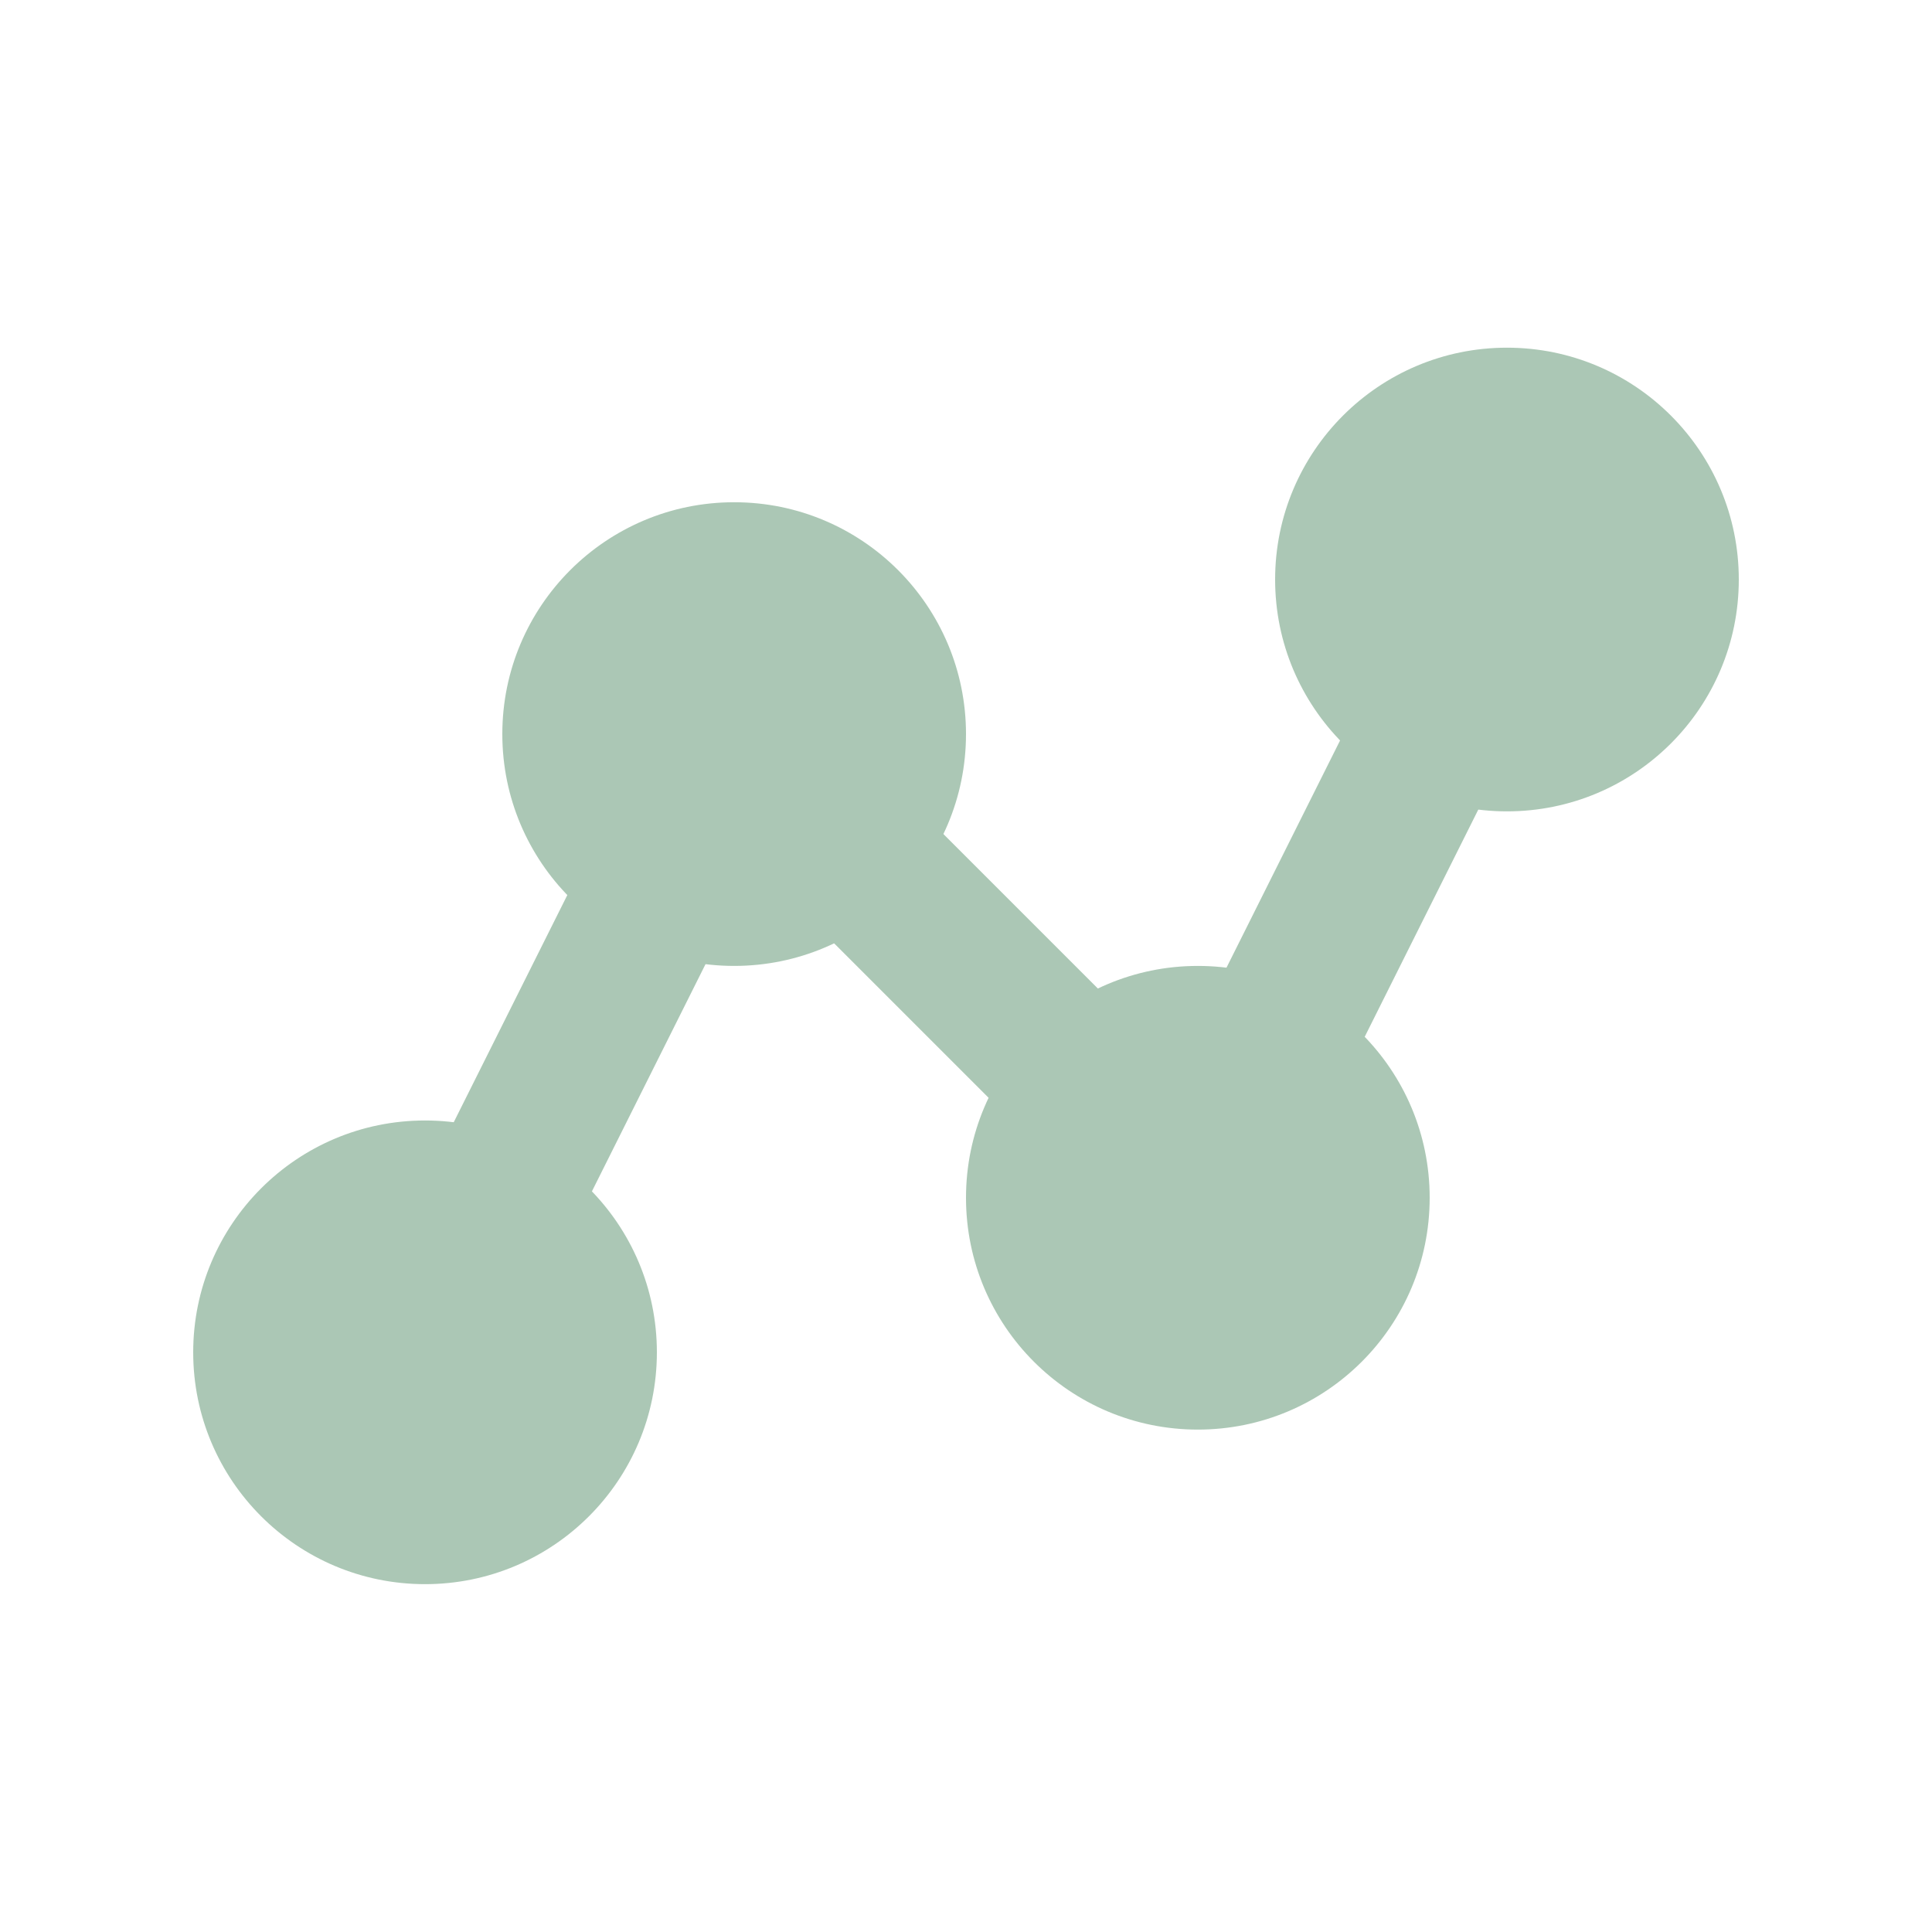
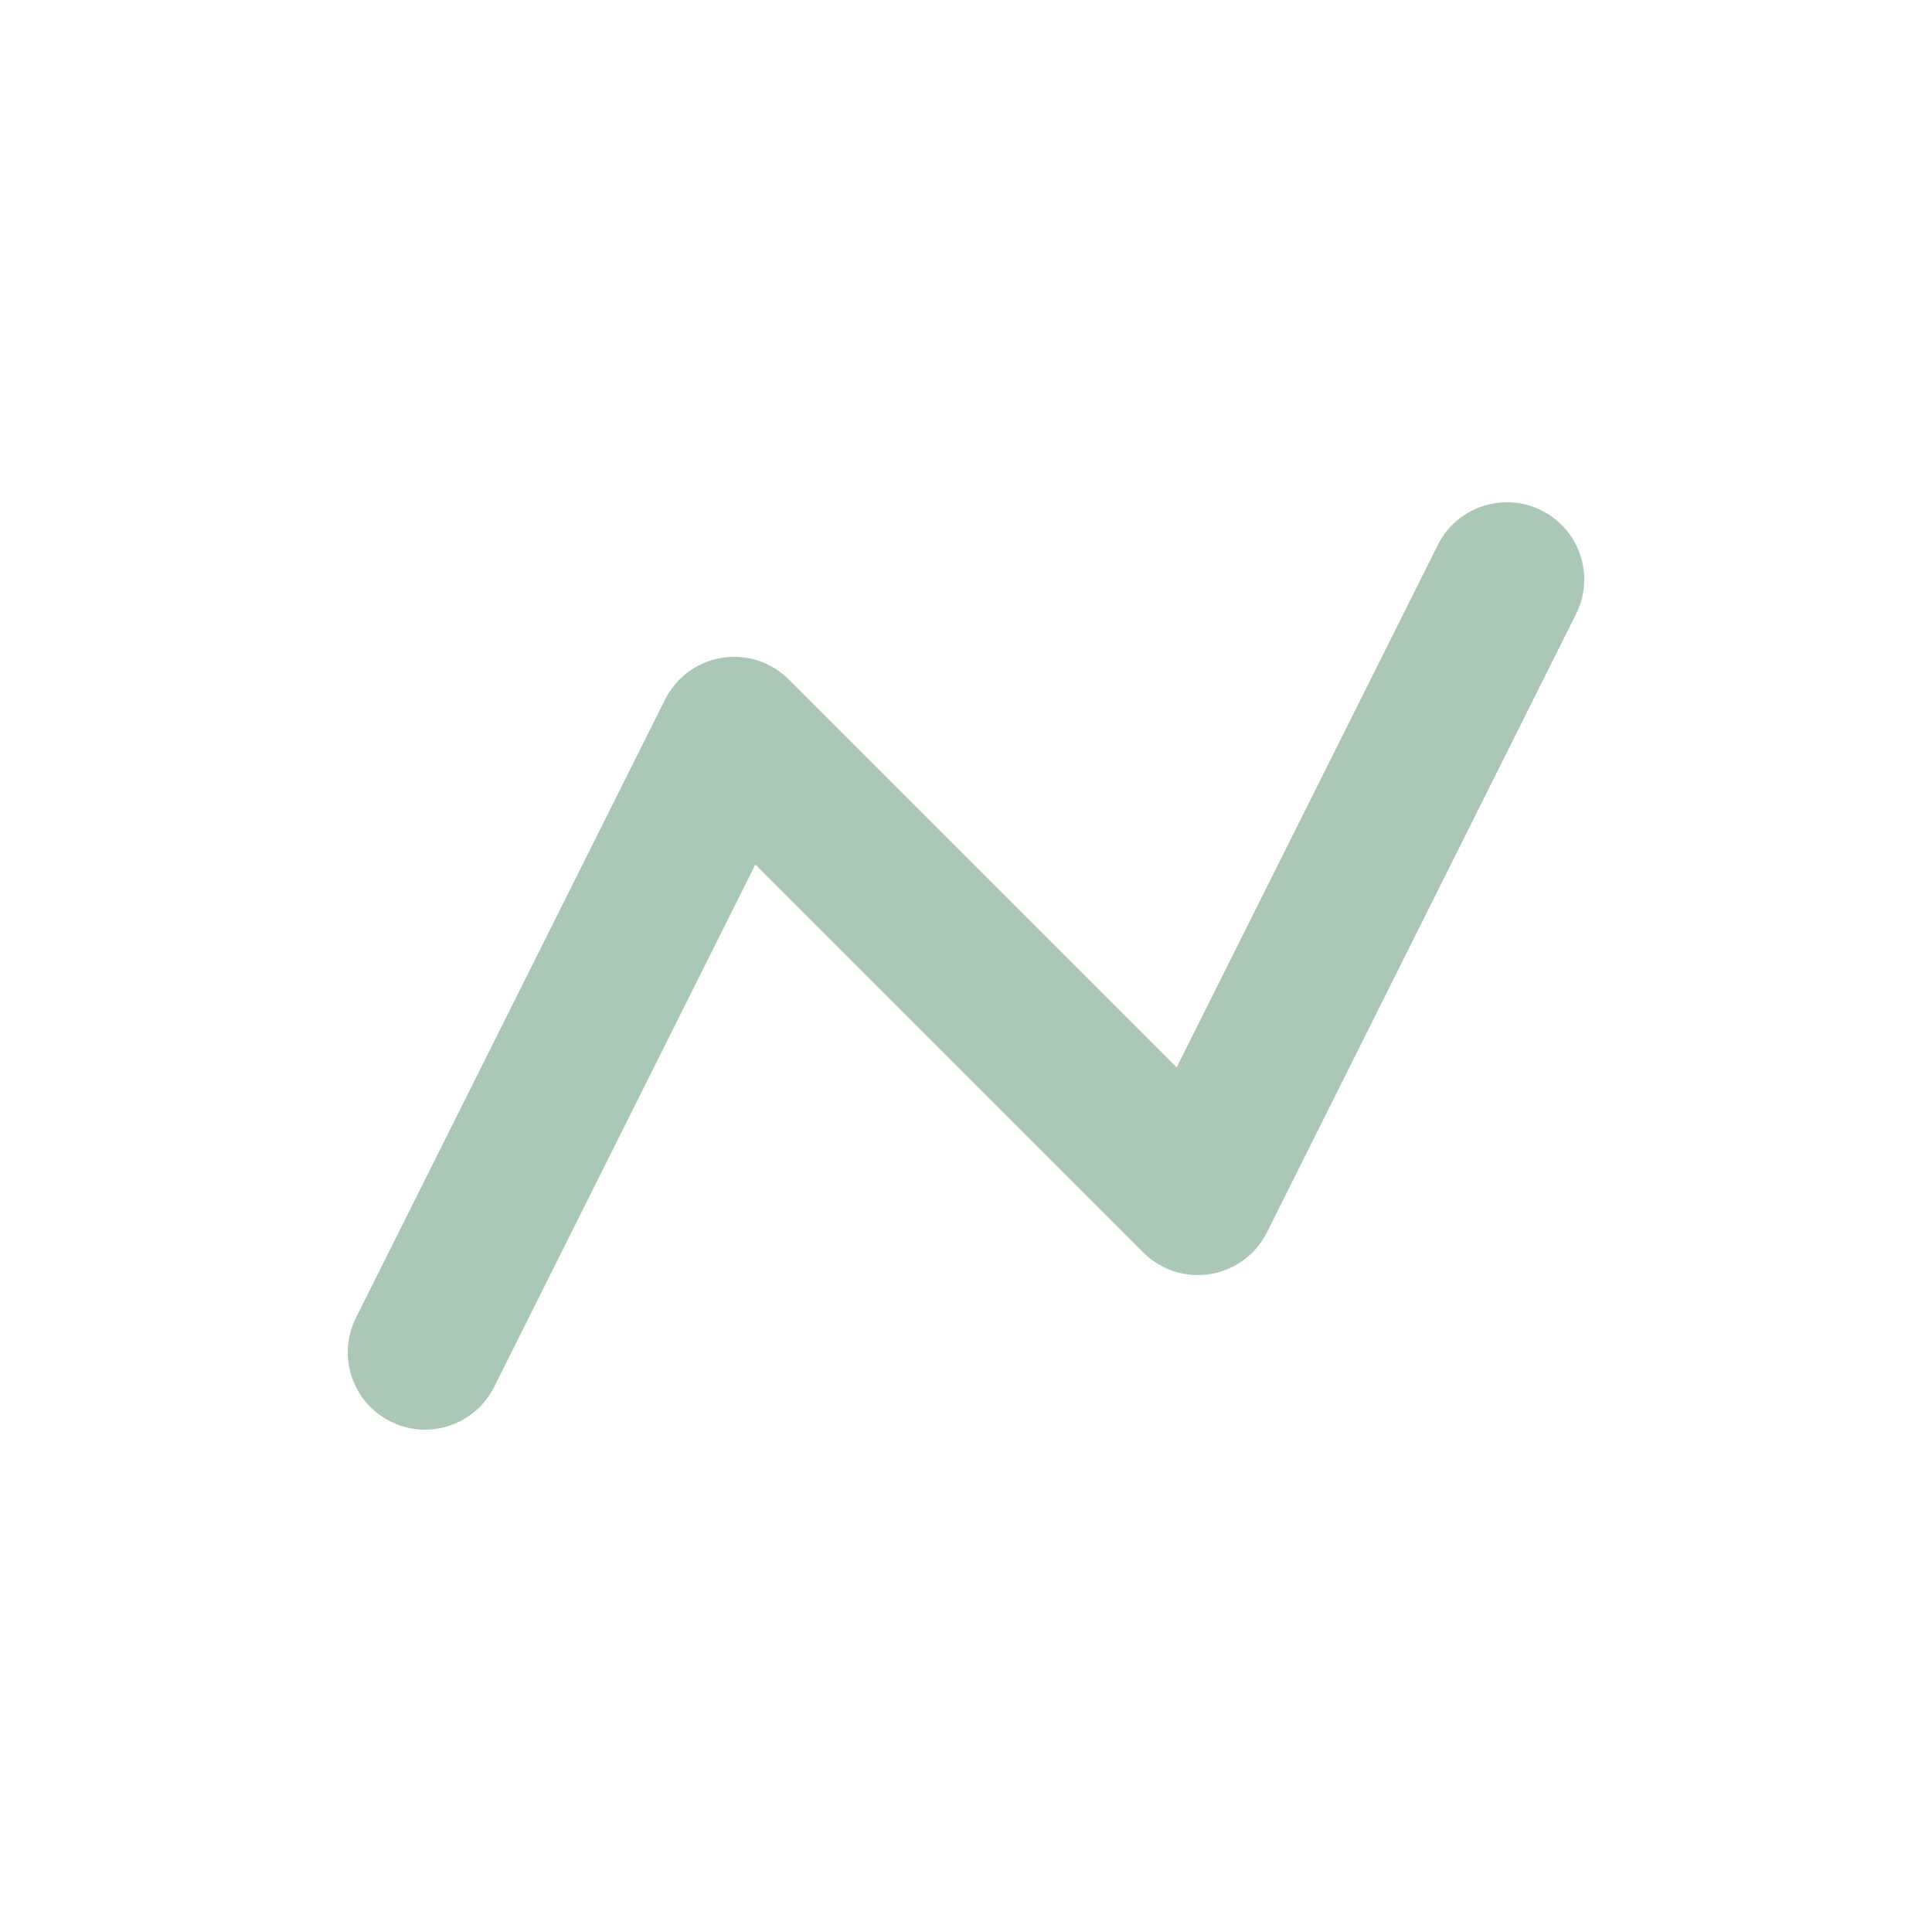
<svg xmlns="http://www.w3.org/2000/svg" width="25" height="25" viewBox="0 0 25 25" fill="none">
  <g opacity="0.4">
    <path fill-rule="evenodd" clip-rule="evenodd" d="M19.947 6.605C20.441 6.852 20.641 7.452 20.394 7.946L16.394 15.947C16.251 16.234 15.977 16.435 15.66 16.486C15.343 16.538 15.02 16.434 14.793 16.206L9.774 11.187L6.394 17.947C6.147 18.44 5.547 18.641 5.053 18.394C4.559 18.147 4.359 17.546 4.606 17.052L8.606 9.052C8.749 8.765 9.023 8.564 9.34 8.512C9.657 8.461 9.98 8.565 10.207 8.792L15.226 13.811L18.605 7.052C18.852 6.558 19.453 6.358 19.947 6.605Z" fill="#2E7445" />
-     <path fill-rule="evenodd" clip-rule="evenodd" d="M19.5 10.499C21.157 10.499 22.5 9.156 22.5 7.499C22.5 5.842 21.157 4.499 19.5 4.499C17.843 4.499 16.5 5.842 16.5 7.499C16.5 9.156 17.843 10.499 19.5 10.499ZM9.5 12.499C11.157 12.499 12.5 11.156 12.5 9.499C12.5 7.842 11.157 6.499 9.5 6.499C7.843 6.499 6.5 7.842 6.5 9.499C6.5 11.156 7.843 12.499 9.5 12.499ZM5.5 20.499C7.157 20.499 8.5 19.156 8.5 17.499C8.5 15.842 7.157 14.499 5.5 14.499C3.843 14.499 2.5 15.842 2.5 17.499C2.5 19.156 3.843 20.499 5.5 20.499ZM18.5 15.499C18.5 17.156 17.157 18.499 15.5 18.499C13.843 18.499 12.5 17.156 12.5 15.499C12.5 13.842 13.843 12.499 15.5 12.499C17.157 12.499 18.5 13.842 18.5 15.499Z" fill="#2E7445" />
  </g>
</svg>